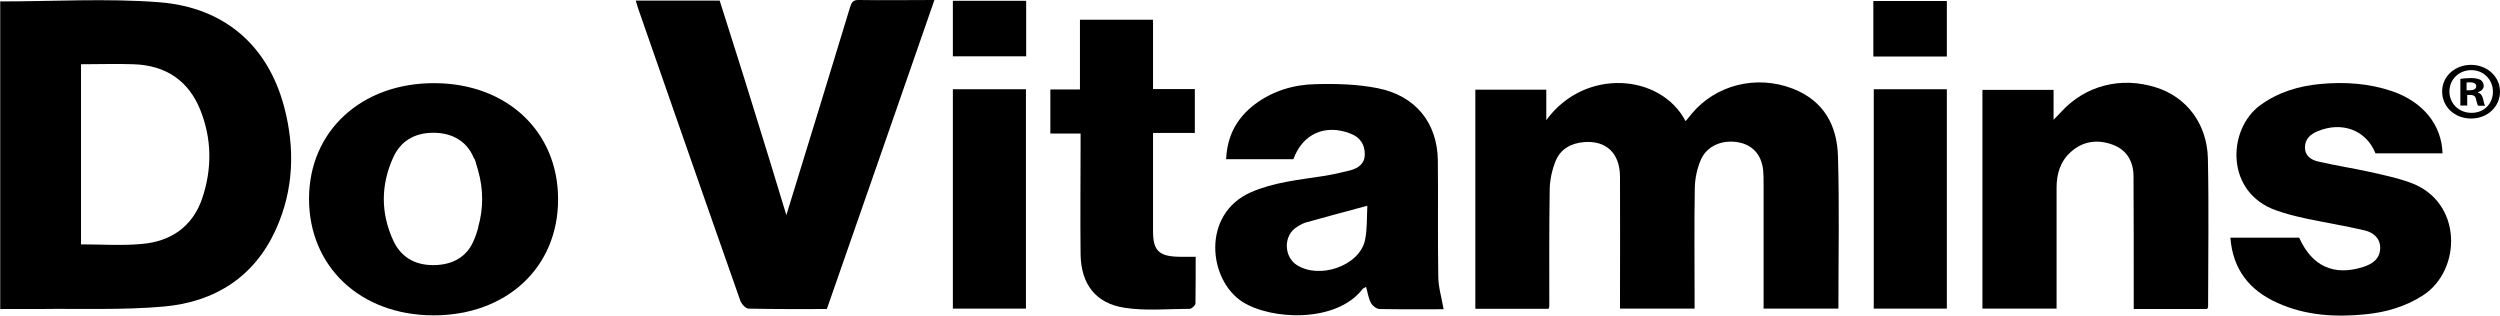
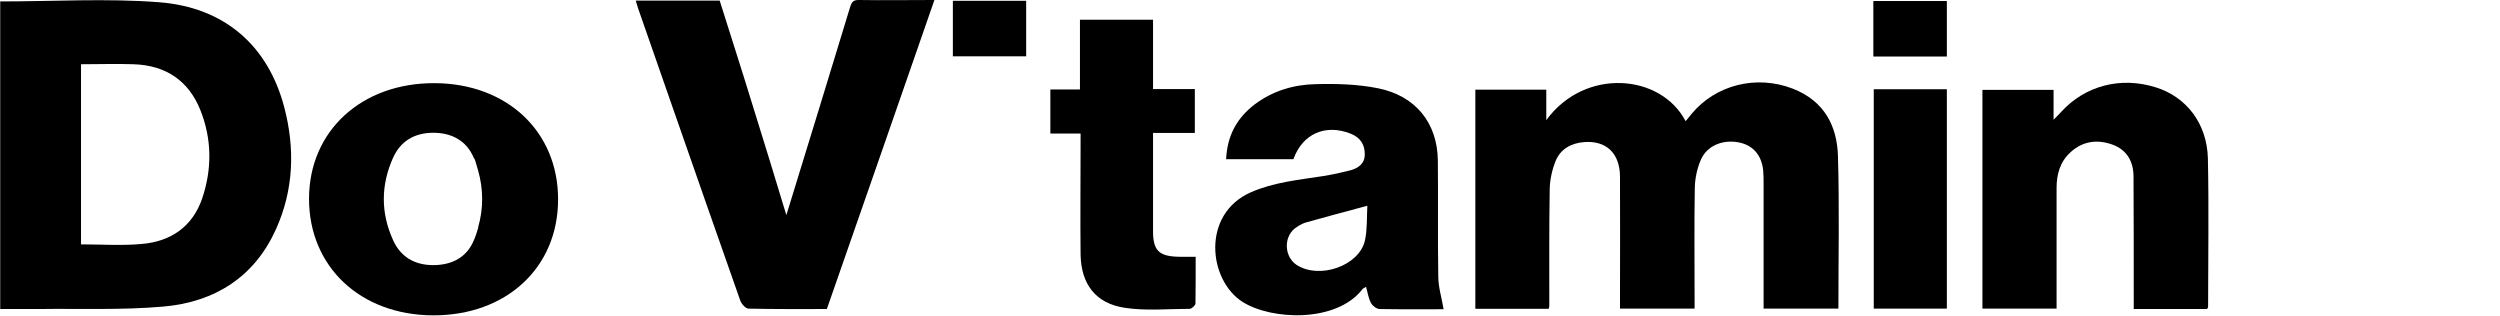
<svg xmlns="http://www.w3.org/2000/svg" width="103" height="13" viewBox="0 0 103 13" fill="none">
  <g clip-path="url(#clip0_8808_23037)">
    <path d="M0 0.059C2.216 0.059 4.397 -0.075 6.552 0.092C9.271 0.301 11.046 1.901 11.708 4.406C12.159 6.115 12.106 7.823 11.364 9.457C10.499 11.375 8.883 12.447 6.728 12.631C5.024 12.782 3.294 12.707 1.581 12.732C1.068 12.732 0.556 12.732 0.009 12.732V0.059H0ZM3.338 2.647V10.068C4.185 10.068 5.015 10.127 5.828 10.052C7.064 9.951 7.938 9.314 8.327 8.184C8.742 6.961 8.733 5.721 8.247 4.515C7.77 3.342 6.852 2.689 5.501 2.647C4.795 2.622 4.097 2.647 3.347 2.647H3.338Z" fill="black" />
    <path d="M75.724 12.715H72.66C72.66 12.548 72.66 12.397 72.66 12.246C72.66 10.705 72.66 9.164 72.66 7.631C72.66 7.421 72.66 7.212 72.643 7.011C72.572 6.374 72.21 5.972 71.618 5.863C70.974 5.746 70.338 5.997 70.082 6.567C69.923 6.927 69.835 7.338 69.826 7.731C69.799 9.231 69.817 10.73 69.817 12.229C69.817 12.38 69.817 12.531 69.817 12.715H66.744C66.744 12.556 66.744 12.414 66.744 12.263C66.744 10.596 66.753 8.937 66.744 7.27C66.736 6.307 66.17 5.78 65.261 5.855C64.722 5.897 64.29 6.148 64.095 6.626C63.945 6.994 63.857 7.396 63.848 7.79C63.822 9.398 63.831 11.006 63.831 12.615C63.831 12.64 63.822 12.665 63.804 12.723H60.784V3.694H63.707V4.95C65.296 2.772 68.431 3.04 69.446 4.992C69.534 4.892 69.614 4.791 69.694 4.691C70.691 3.493 72.36 3.074 73.861 3.652C75.177 4.163 75.689 5.21 75.724 6.433C75.786 8.51 75.742 10.588 75.742 12.707L75.724 12.715Z" fill="black" />
    <path d="M26.198 0.025H29.651C30.11 1.491 30.587 2.957 31.037 4.431C31.496 5.888 31.938 7.354 32.397 8.862C32.441 8.72 32.476 8.611 32.512 8.493C33.35 5.771 34.189 3.041 35.019 0.31C35.081 0.117 35.125 -0.008 35.39 -9.35734e-05C36.406 0.017 37.421 -9.35734e-05 38.498 -9.35734e-05C37.015 4.263 35.549 8.493 34.066 12.732C32.971 12.732 31.902 12.74 30.834 12.715C30.719 12.715 30.543 12.514 30.498 12.38C29.571 9.75 28.653 7.12 27.735 4.49C27.258 3.124 26.781 1.751 26.304 0.385C26.26 0.268 26.234 0.151 26.189 0.008L26.198 0.025Z" fill="black" />
    <path d="M59.469 12.74C58.639 12.74 57.747 12.749 56.846 12.732C56.714 12.732 56.546 12.598 56.484 12.481C56.379 12.288 56.352 12.062 56.281 11.819C56.219 11.852 56.158 11.878 56.122 11.928C55.045 13.302 52.387 13.193 51.195 12.439C49.774 11.534 49.5 8.82 51.531 7.924C52.484 7.505 53.5 7.413 54.515 7.254C54.886 7.195 55.266 7.111 55.628 7.019C55.981 6.927 56.237 6.726 56.228 6.341C56.228 5.947 56.034 5.654 55.637 5.503C54.612 5.101 53.668 5.503 53.288 6.559C52.838 6.559 52.379 6.559 51.911 6.559C51.443 6.559 51.001 6.559 50.516 6.559C50.56 5.604 50.948 4.867 51.699 4.297C52.423 3.753 53.288 3.485 54.189 3.468C55.045 3.443 55.928 3.468 56.767 3.635C58.33 3.945 59.222 5.076 59.239 6.609C59.257 8.2 59.23 9.8 59.257 11.392C59.257 11.827 59.398 12.271 59.478 12.749L59.469 12.74ZM56.334 8.477C55.434 8.72 54.604 8.938 53.782 9.172C53.624 9.222 53.465 9.323 53.332 9.423C52.873 9.809 52.926 10.588 53.42 10.914C54.365 11.526 56.008 10.948 56.237 9.901C56.334 9.448 56.308 8.979 56.334 8.477Z" fill="black" />
    <path d="M84.731 12.715H81.676V3.702H84.607V4.934C84.757 4.774 84.846 4.699 84.916 4.615C85.905 3.526 87.38 3.141 88.828 3.602C90.082 3.995 90.929 5.093 90.965 6.525C91.009 8.561 90.974 10.604 90.974 12.64C90.974 12.665 90.956 12.69 90.93 12.732H87.91C87.91 12.573 87.91 12.422 87.91 12.271C87.91 10.604 87.91 8.946 87.901 7.279C87.901 6.684 87.654 6.182 87.027 5.956C86.4 5.729 85.799 5.821 85.314 6.265C84.872 6.659 84.731 7.187 84.731 7.74C84.731 9.239 84.731 10.738 84.731 12.229C84.731 12.38 84.731 12.531 84.731 12.715Z" fill="black" />
    <path d="M22.993 8.217C22.993 11.032 20.856 13 17.845 12.992C14.843 12.983 12.724 10.981 12.732 8.175C12.741 5.386 14.905 3.409 17.916 3.426C20.9 3.443 23.002 5.428 22.993 8.226V8.217ZM19.699 9.365C19.92 8.602 19.92 7.798 19.699 7.028C19.478 6.257 19.584 6.668 19.514 6.492C19.231 5.822 18.64 5.47 17.854 5.47C17.059 5.47 16.494 5.83 16.194 6.5C15.69 7.622 15.682 8.77 16.194 9.892C16.494 10.562 17.059 10.923 17.845 10.923C18.64 10.923 19.231 10.588 19.514 9.918C19.593 9.742 19.655 9.557 19.708 9.365H19.699Z" fill="black" />
-     <path d="M100.624 6.316H97.869C97.49 5.361 96.483 4.984 95.477 5.411C95.176 5.537 94.964 5.738 94.964 6.073C94.964 6.416 95.212 6.584 95.494 6.651C96.209 6.818 96.933 6.927 97.649 7.086C98.205 7.212 98.77 7.329 99.3 7.522C101.472 8.301 101.428 11.123 99.838 12.162C99.114 12.631 98.311 12.866 97.454 12.95C96.209 13.075 94.982 13 93.834 12.48C92.651 11.953 91.989 11.073 91.892 9.792C92.854 9.792 93.79 9.792 94.726 9.792C95.256 10.973 96.156 11.383 97.366 10.998C97.755 10.872 98.046 10.663 98.064 10.236C98.073 9.825 97.799 9.582 97.419 9.49C96.624 9.306 95.812 9.172 95.008 9.004C94.594 8.912 94.178 8.812 93.781 8.669C91.671 7.932 91.759 5.327 93.128 4.33C93.87 3.794 94.708 3.543 95.609 3.459C96.616 3.367 97.605 3.434 98.567 3.761C99.838 4.205 100.598 5.143 100.633 6.324L100.624 6.316Z" fill="black" />
    <path d="M47.487 3.669H49.227V5.478H47.505C47.505 5.796 47.505 6.09 47.505 6.374C47.505 7.43 47.505 8.485 47.505 9.532C47.505 10.336 47.761 10.571 48.609 10.579C48.812 10.579 49.015 10.579 49.262 10.579C49.262 11.241 49.262 11.878 49.253 12.506C49.253 12.581 49.094 12.724 49.015 12.724C48.123 12.724 47.214 12.816 46.348 12.682C45.139 12.506 44.538 11.702 44.52 10.479C44.503 8.979 44.52 7.488 44.52 5.989C44.52 5.838 44.52 5.688 44.52 5.503H43.275V3.686H44.494V0.812H47.505V3.66L47.487 3.669Z" fill="black" />
-     <path d="M39.258 3.677H42.269V12.715H39.258V3.677Z" fill="black" />
    <path d="M77.199 3.677H80.21V12.715H77.199V3.677Z" fill="black" />
    <path d="M42.278 0.033V2.32H39.258V0.033H42.278Z" fill="black" />
    <path d="M77.182 2.32V0.042H80.21V2.329H77.182V2.32Z" fill="black" />
-     <path d="M103 3.769C103 4.397 102.488 4.883 101.808 4.883C101.128 4.883 100.616 4.397 100.616 3.769C100.616 3.141 101.146 2.672 101.808 2.672C102.47 2.672 103 3.158 103 3.769ZM100.916 3.769C100.916 4.255 101.296 4.649 101.826 4.649C102.356 4.649 102.709 4.263 102.709 3.778C102.709 3.292 102.338 2.89 101.817 2.89C101.296 2.89 100.916 3.283 100.916 3.769ZM101.632 4.347H101.367V3.25C101.473 3.233 101.623 3.216 101.808 3.216C101.994 3.216 102.126 3.25 102.214 3.3C102.276 3.35 102.329 3.434 102.329 3.543C102.329 3.652 102.232 3.761 102.091 3.794V3.811C102.206 3.853 102.267 3.928 102.303 4.079C102.338 4.247 102.356 4.314 102.391 4.356H102.1C102.064 4.314 102.047 4.213 102.011 4.087C101.994 3.97 101.923 3.912 101.773 3.912H101.649V4.356L101.632 4.347ZM101.632 3.719H101.755C101.905 3.719 102.02 3.669 102.02 3.56C102.02 3.451 101.941 3.392 101.773 3.392C101.605 3.392 101.649 3.392 101.623 3.409V3.727L101.632 3.719Z" fill="black" />
  </g>
  <defs>
    <clipPath id="clip0_8808_23037">
      <rect width="103" height="13" fill="white" />
    </clipPath>
  </defs>
</svg>